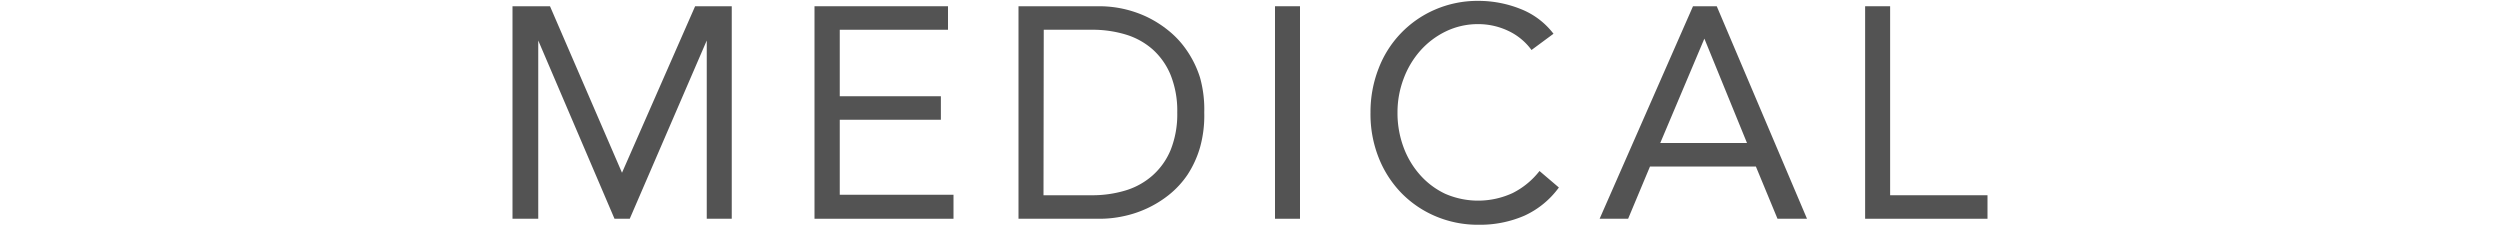
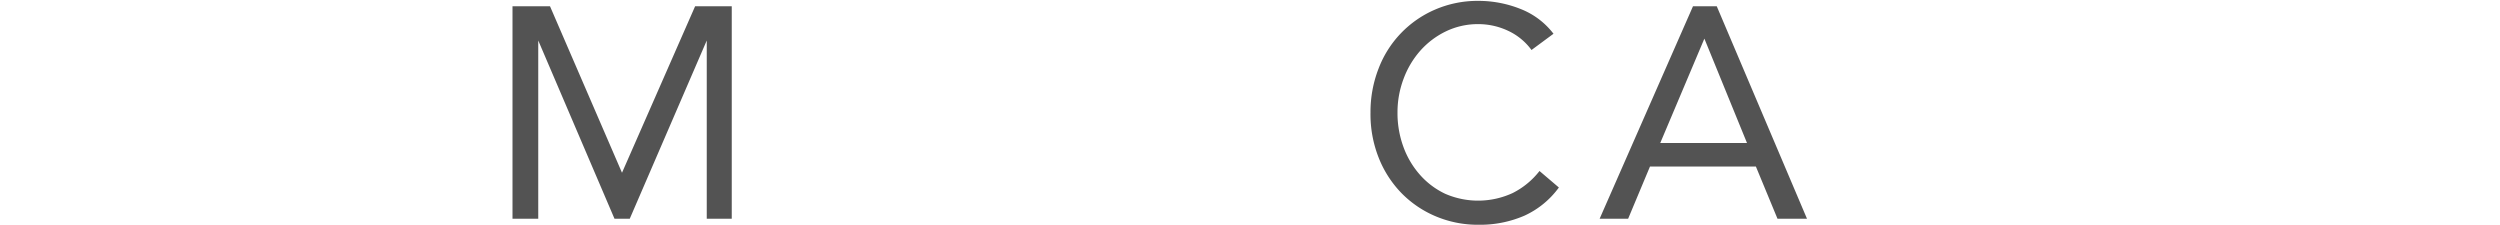
<svg xmlns="http://www.w3.org/2000/svg" viewBox="0 0 200 18">
  <defs>
    <style>.cls-1{fill:none;}.cls-2{fill:#535353;}</style>
  </defs>
  <title>medical</title>
  <g id="レイヤー_2" data-name="レイヤー 2">
    <g id="contents">
-       <rect class="cls-1" width="200" height="18" />
      <path class="cls-2" d="M41,.5h3l5.76,13.32h0L55.61.5h2.93v17h-2V3.24h0L50.38,17.5H49.16L43.06,3.24h0V17.5H41Z" />
-       <path class="cls-2" d="M65.16.5H75.84V2.38H67.18V7.7h8.09V9.58H67.18v6h9.1V17.5H65.16Z" />
-       <path class="cls-2" d="M81.48.5H88a8.92,8.92,0,0,1,3.64.8A8.66,8.66,0,0,1,93.42,2.4,7.3,7.3,0,0,1,94.92,4,8.14,8.14,0,0,1,96,6.2,9.45,9.45,0,0,1,96.34,9,9.45,9.45,0,0,1,96,11.8a8.13,8.13,0,0,1-1,2.18,7.29,7.29,0,0,1-1.5,1.62,8.63,8.63,0,0,1-1.78,1.09,8.73,8.73,0,0,1-1.86.61A8.83,8.83,0,0,1,88,17.5H81.48Zm2,15.12h3.84a9.17,9.17,0,0,0,2.71-.38,5.79,5.79,0,0,0,2.16-1.19A5.58,5.58,0,0,0,93.65,12a7.69,7.69,0,0,0,.53-3,7.69,7.69,0,0,0-.53-3,5.59,5.59,0,0,0-1.44-2.05,5.8,5.8,0,0,0-2.16-1.19,9.2,9.2,0,0,0-2.71-.38H83.5Z" />
-       <path class="cls-2" d="M102,.5h2v17h-2Z" />
      <path class="cls-2" d="M122.52,4a4.85,4.85,0,0,0-1.9-1.55,5.59,5.59,0,0,0-2.35-.52,5.89,5.89,0,0,0-2.6.58,6.53,6.53,0,0,0-2.05,1.55,7.11,7.11,0,0,0-1.34,2.26A7.57,7.57,0,0,0,111.8,9a7.84,7.84,0,0,0,.48,2.77A6.94,6.94,0,0,0,113.61,14a6.25,6.25,0,0,0,2,1.5,6.59,6.59,0,0,0,5.41-.06,6.32,6.32,0,0,0,2.14-1.76L124.71,15a7,7,0,0,1-2.77,2.26,8.92,8.92,0,0,1-3.66.72,8.63,8.63,0,0,1-3.41-.67,8.37,8.37,0,0,1-2.75-1.86,8.55,8.55,0,0,1-1.82-2.82A9.44,9.44,0,0,1,109.64,9a9.57,9.57,0,0,1,.64-3.5A8.37,8.37,0,0,1,114.8.77a8.56,8.56,0,0,1,3.48-.7A9.06,9.06,0,0,1,121.6.7a6.12,6.12,0,0,1,2.68,2Z" />
      <path class="cls-2" d="M135.44.5h1.9l7.22,17H142.2l-1.73-4.18H132l-1.75,4.18h-2.28Zm.91,2.59h0l-3.53,8.35h6.94Z" />
-       <path class="cls-2" d="M149.21.5h2V15.62H159V17.5h-9.79Z" />
    </g>
  </g>
</svg>